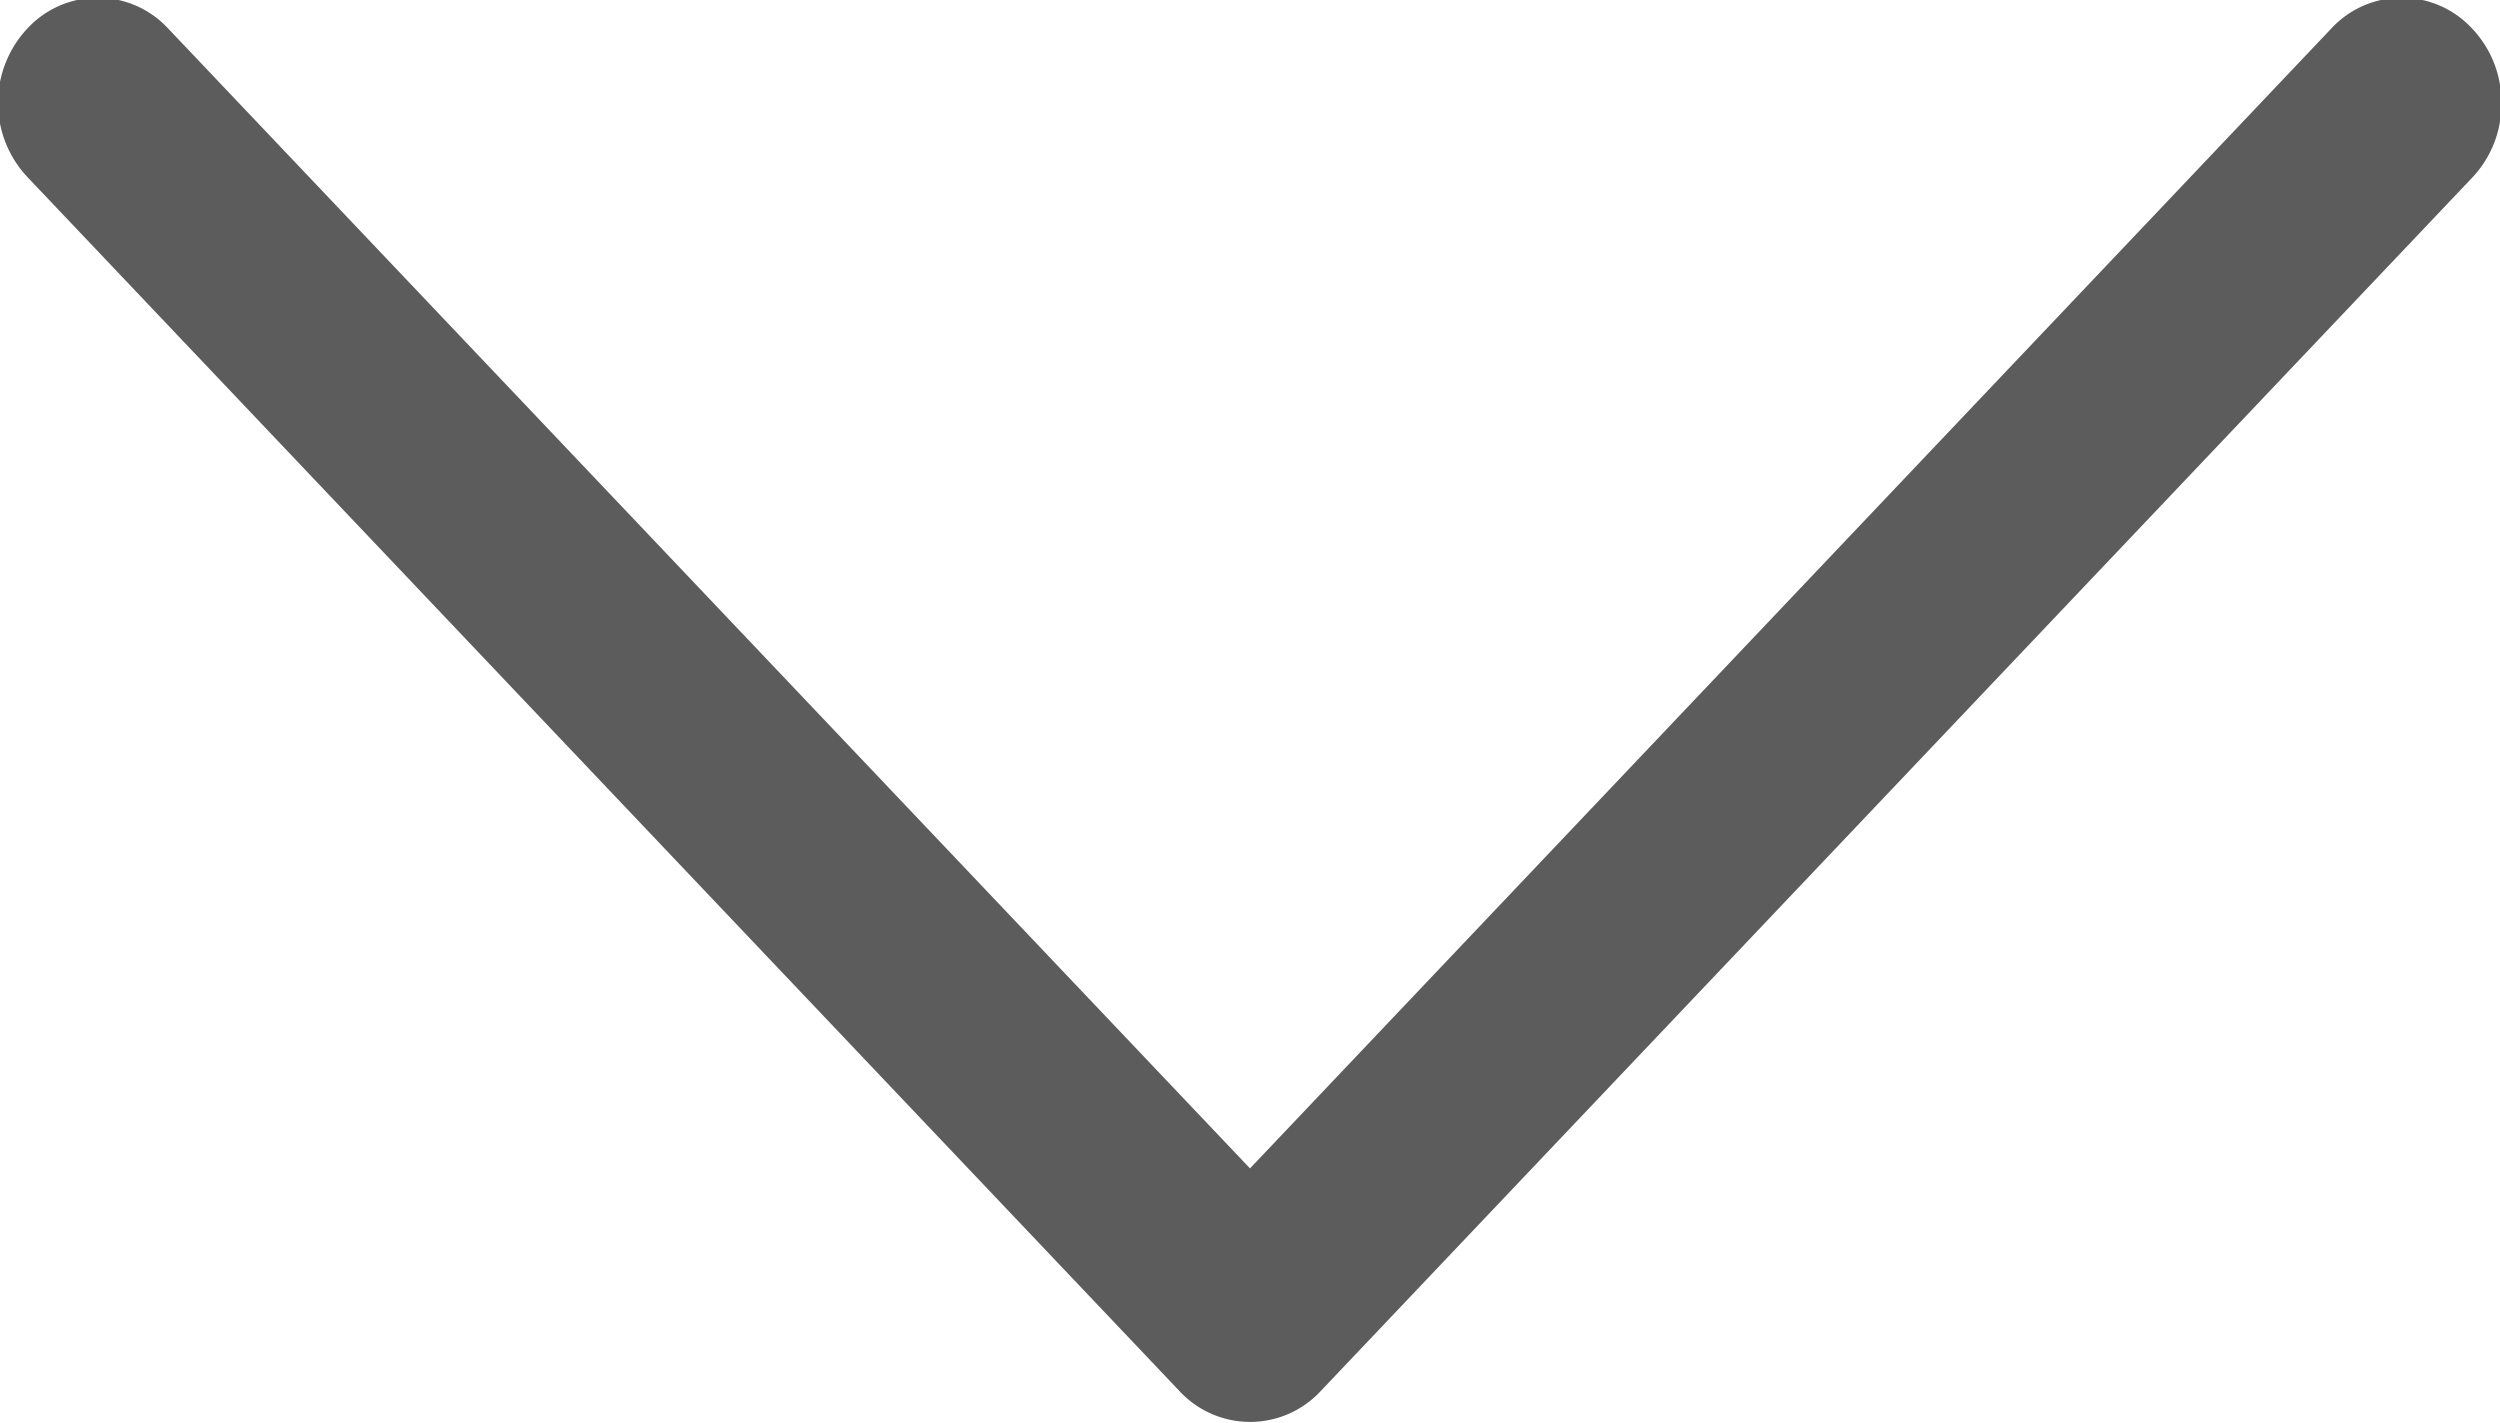
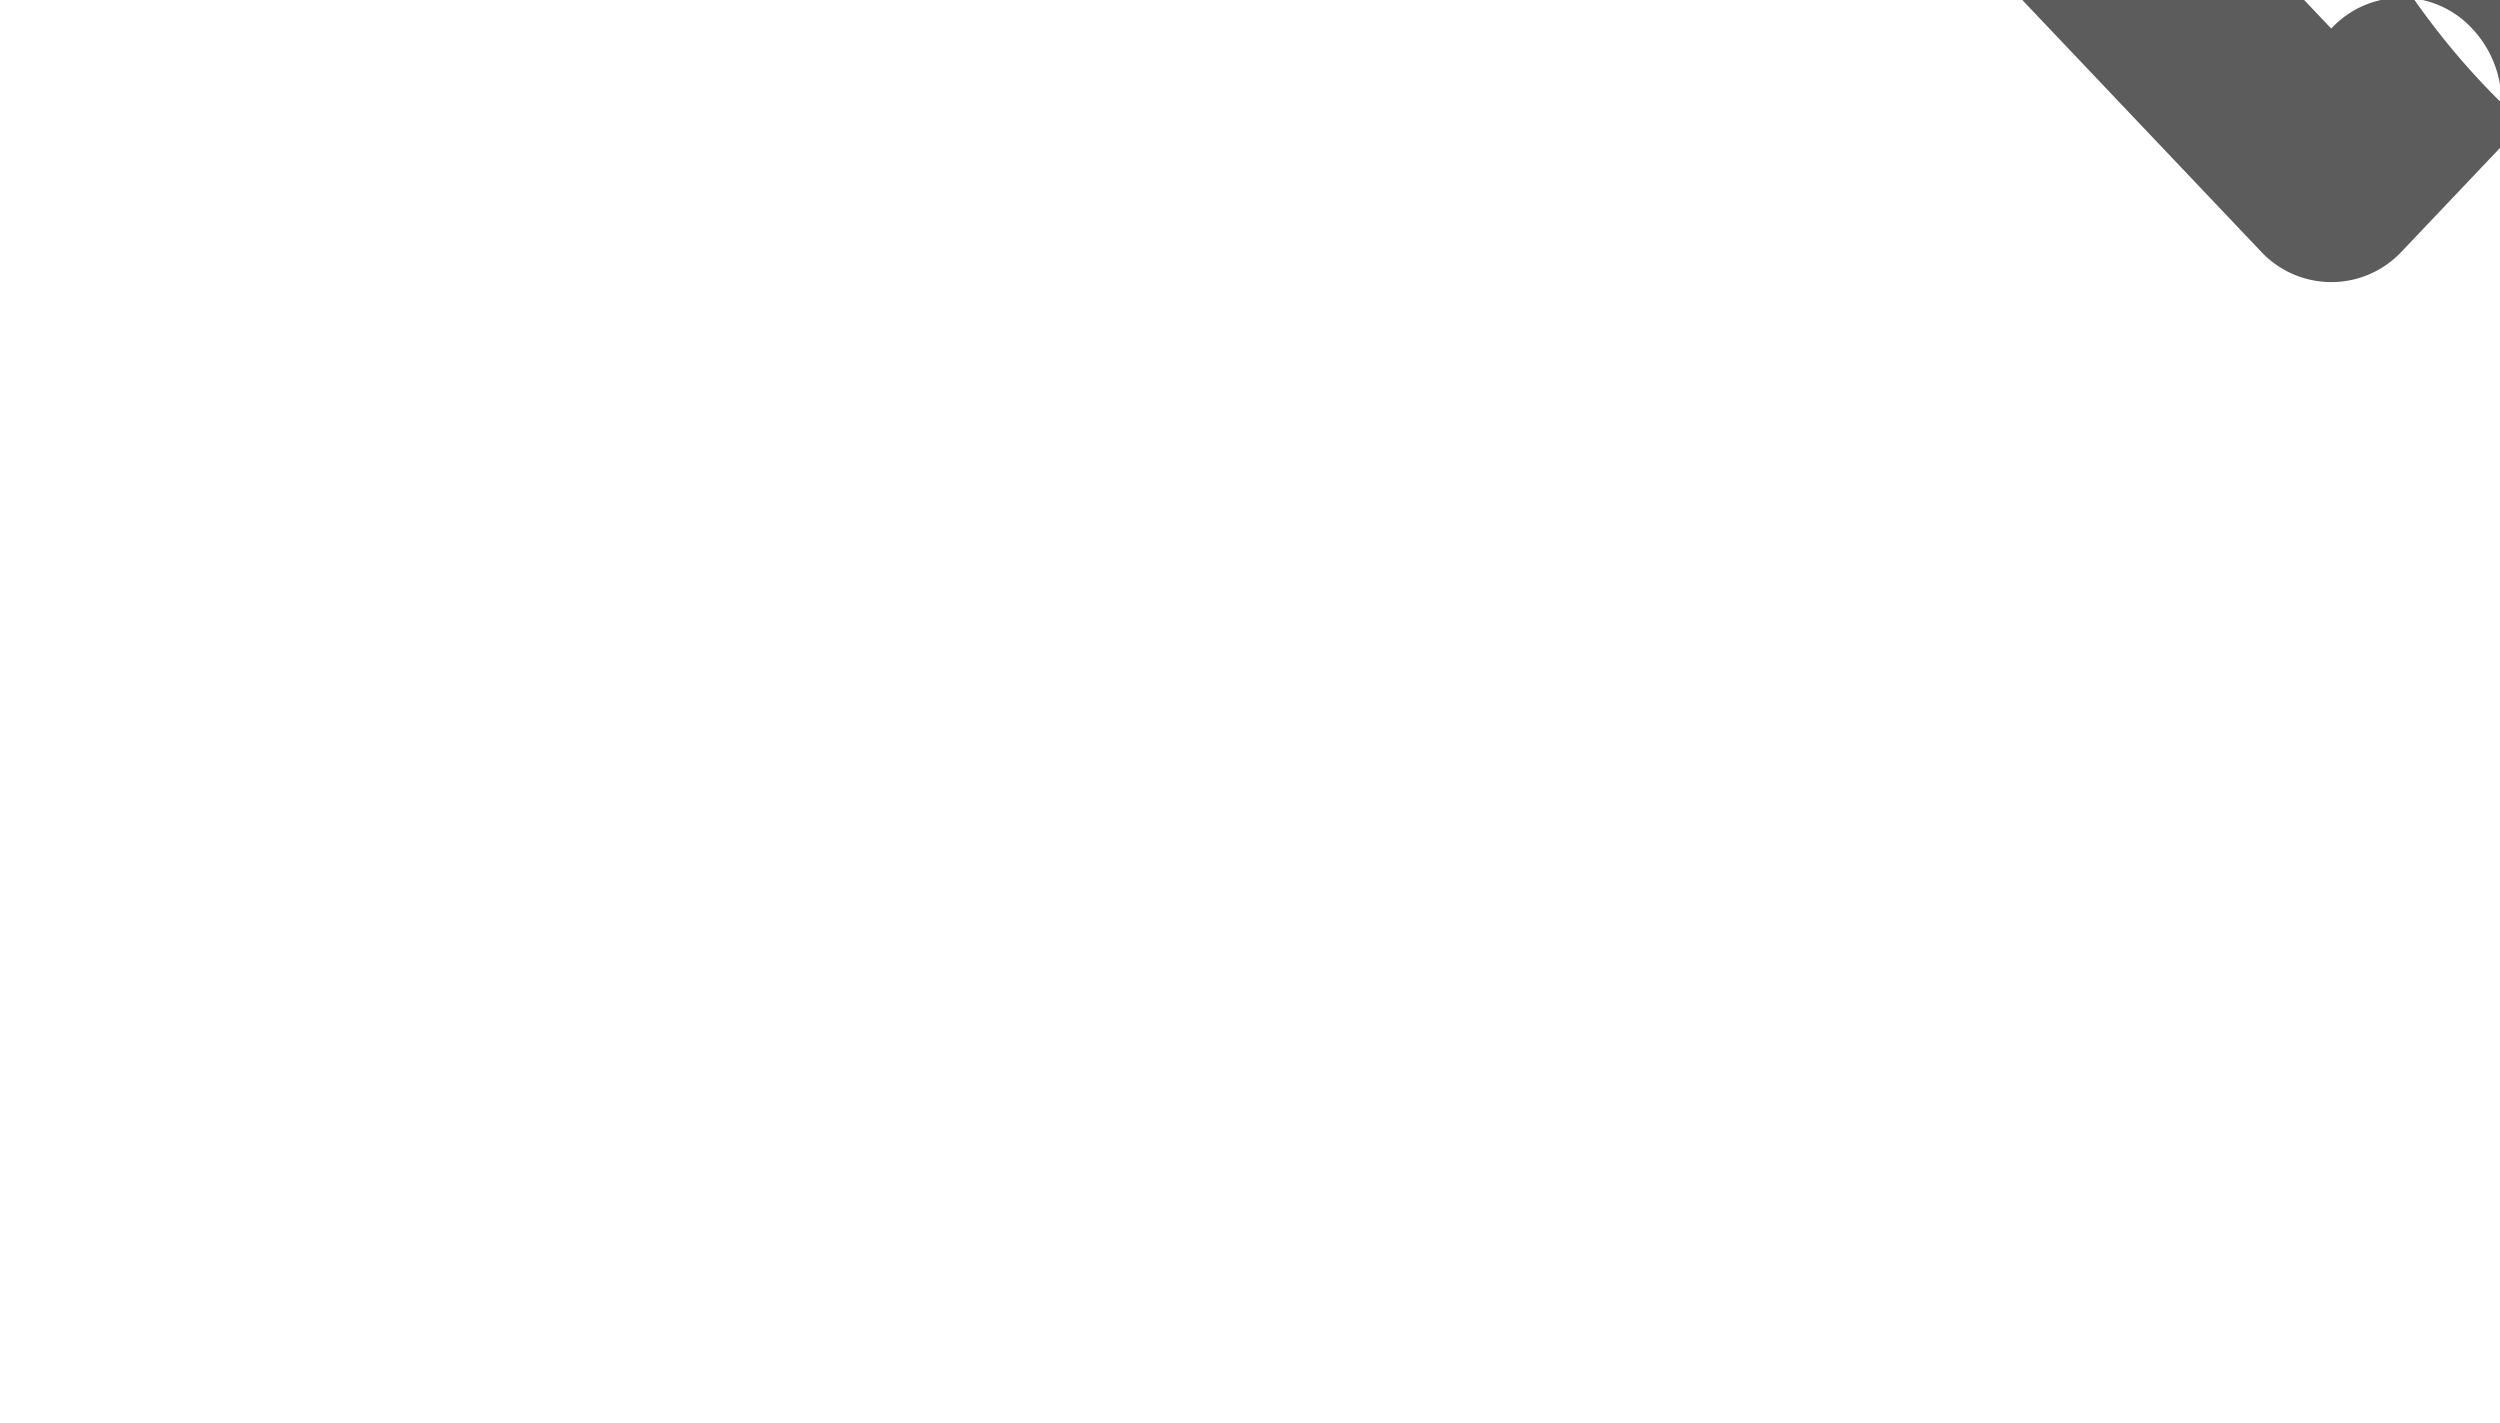
<svg xmlns="http://www.w3.org/2000/svg" id="_00_expand_down_icon.svg" data-name="00_expand_down_icon.svg" width="14" height="7.969" viewBox="0 0 14 7.969">
  <defs>
    <style>
      .cls-1 {
        fill: #5c5c5c;
        fill-rule: evenodd;
      }
    </style>
  </defs>
-   <path id="Arrow" class="cls-1" d="M876.008,413.607a0.6,0.6,0,0,0-.164-0.416,0.537,0.537,0,0,0-.789,0L869,419.574l-6.058-6.383a0.537,0.537,0,0,0-.789,0,0.608,0.608,0,0,0,0,.831l6.453,6.8a0.539,0.539,0,0,0,.789,0l6.453-6.8A0.6,0.6,0,0,0,876.008,413.607Z" transform="translate(-862 -413.031)" />
+   <path id="Arrow" class="cls-1" d="M876.008,413.607a0.6,0.6,0,0,0-.164-0.416,0.537,0.537,0,0,0-.789,0l-6.058-6.383a0.537,0.537,0,0,0-.789,0,0.608,0.608,0,0,0,0,.831l6.453,6.8a0.539,0.539,0,0,0,.789,0l6.453-6.8A0.6,0.6,0,0,0,876.008,413.607Z" transform="translate(-862 -413.031)" />
</svg>